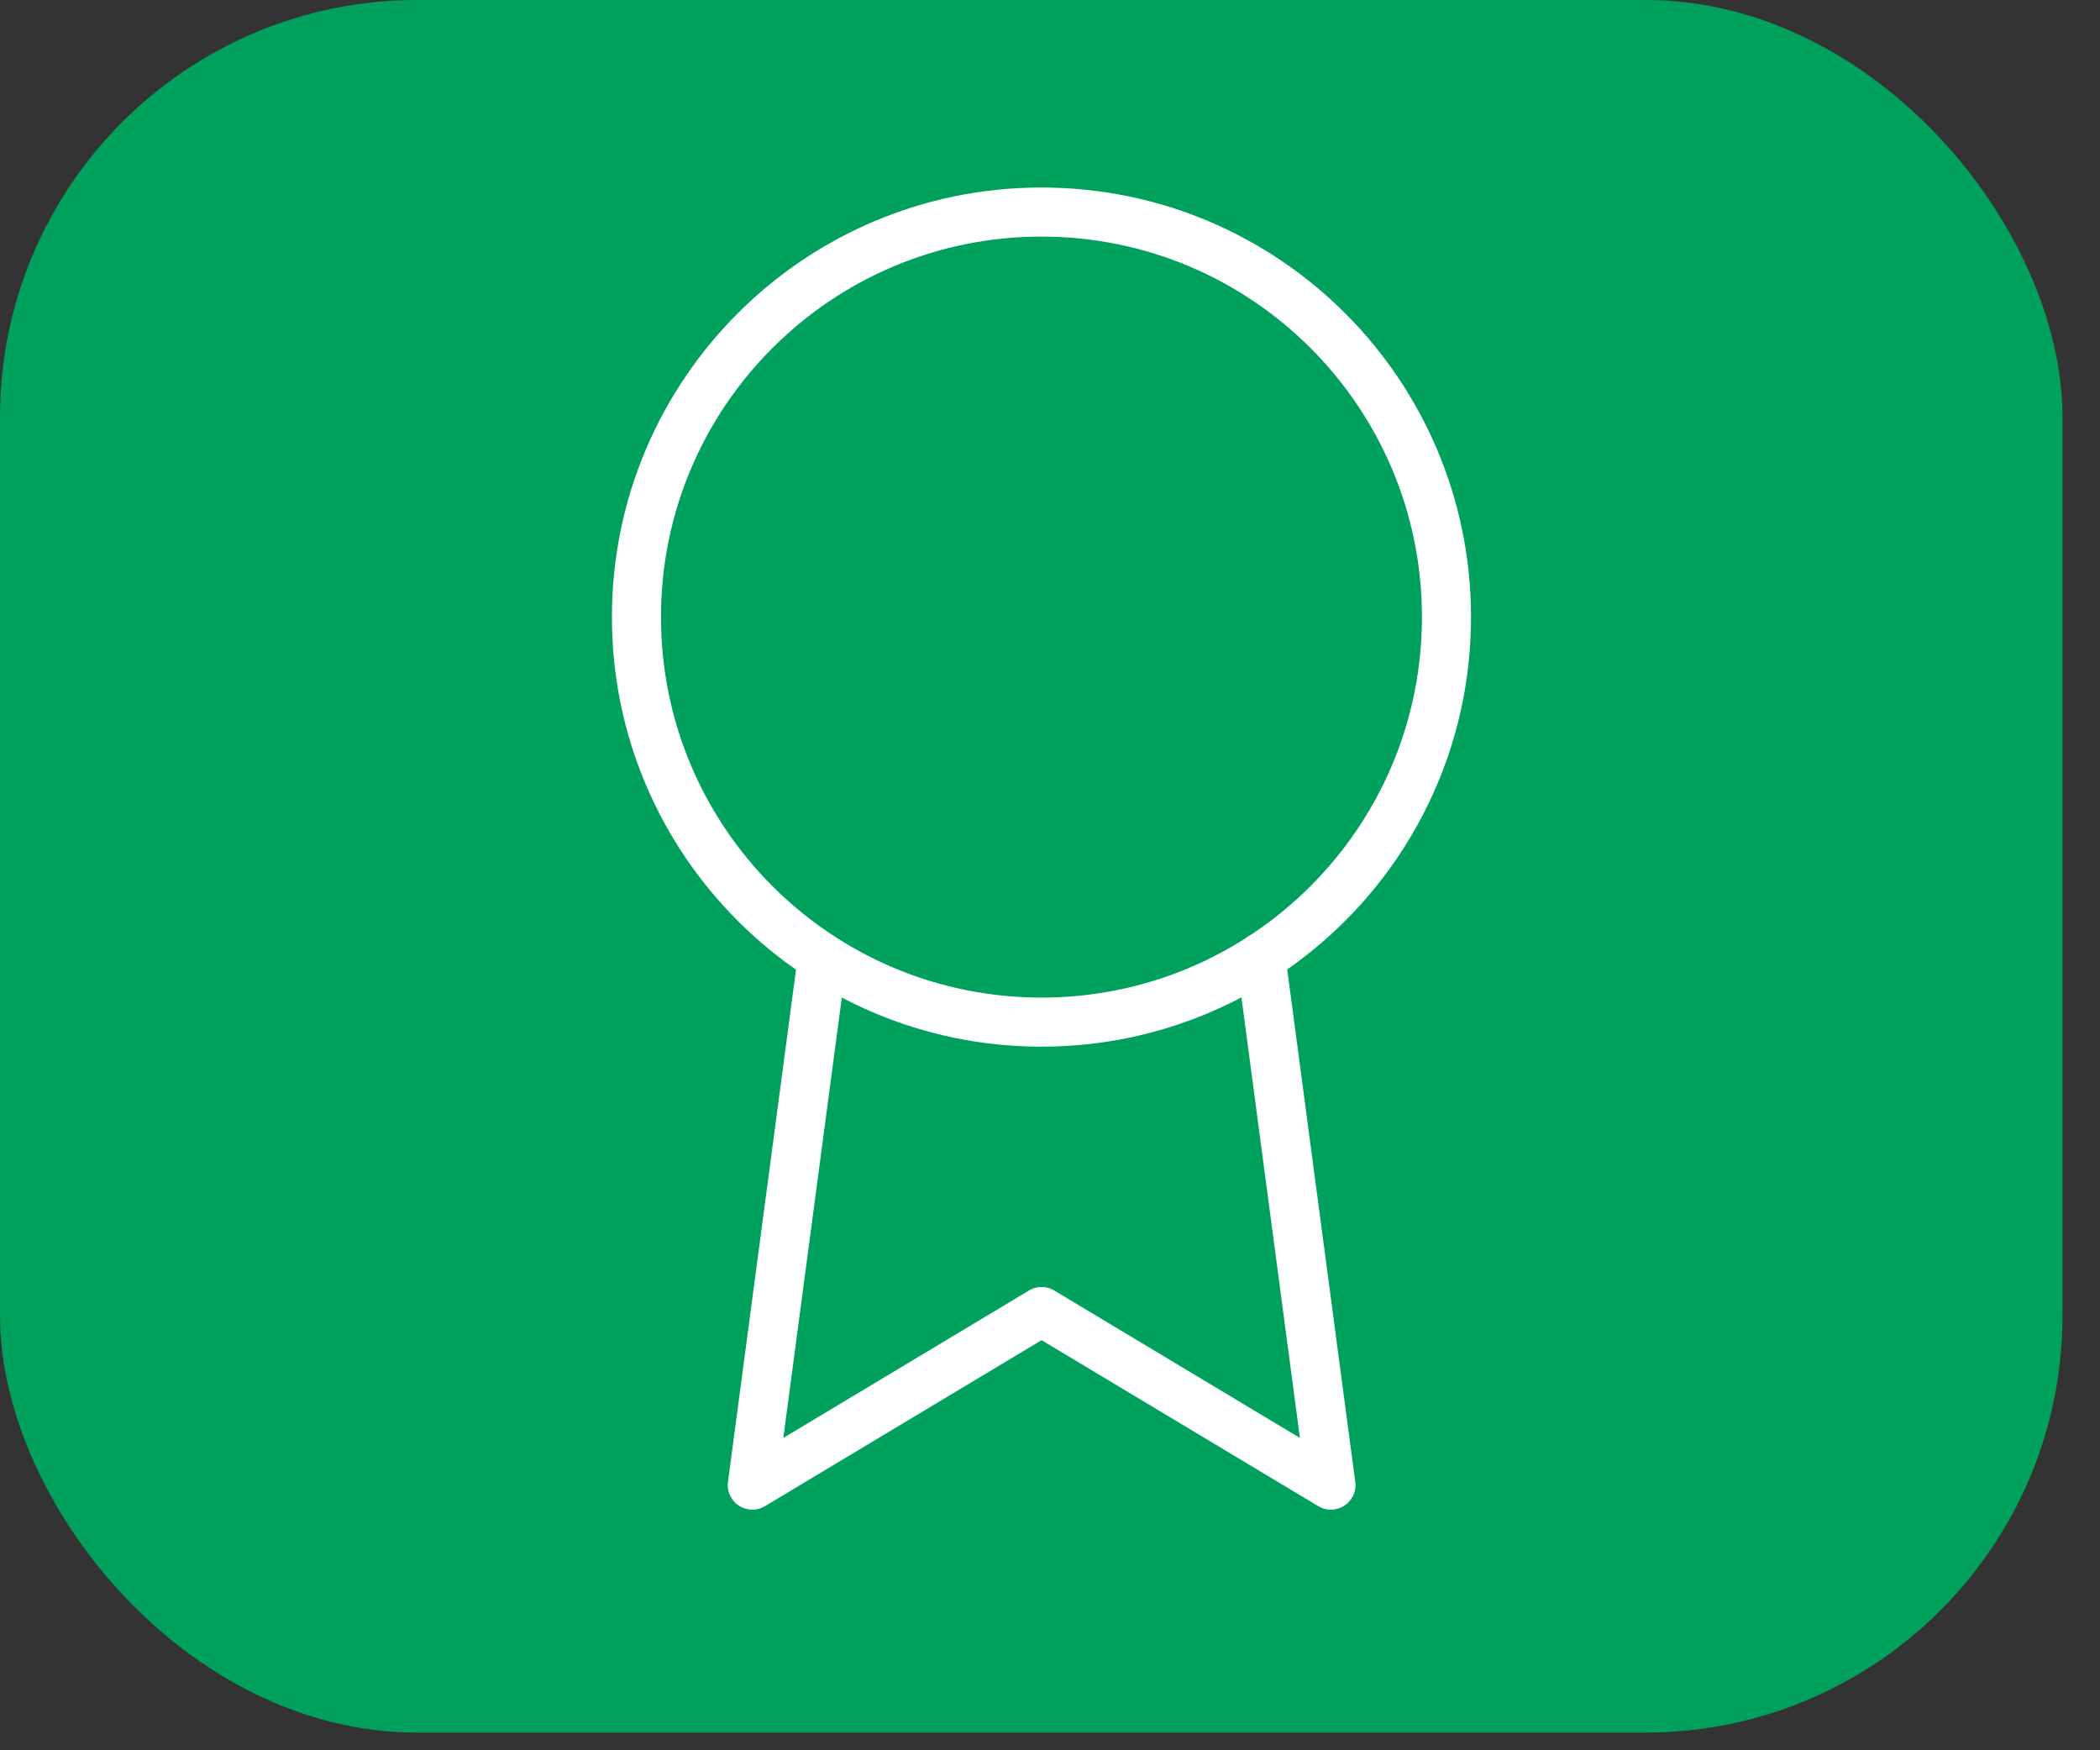
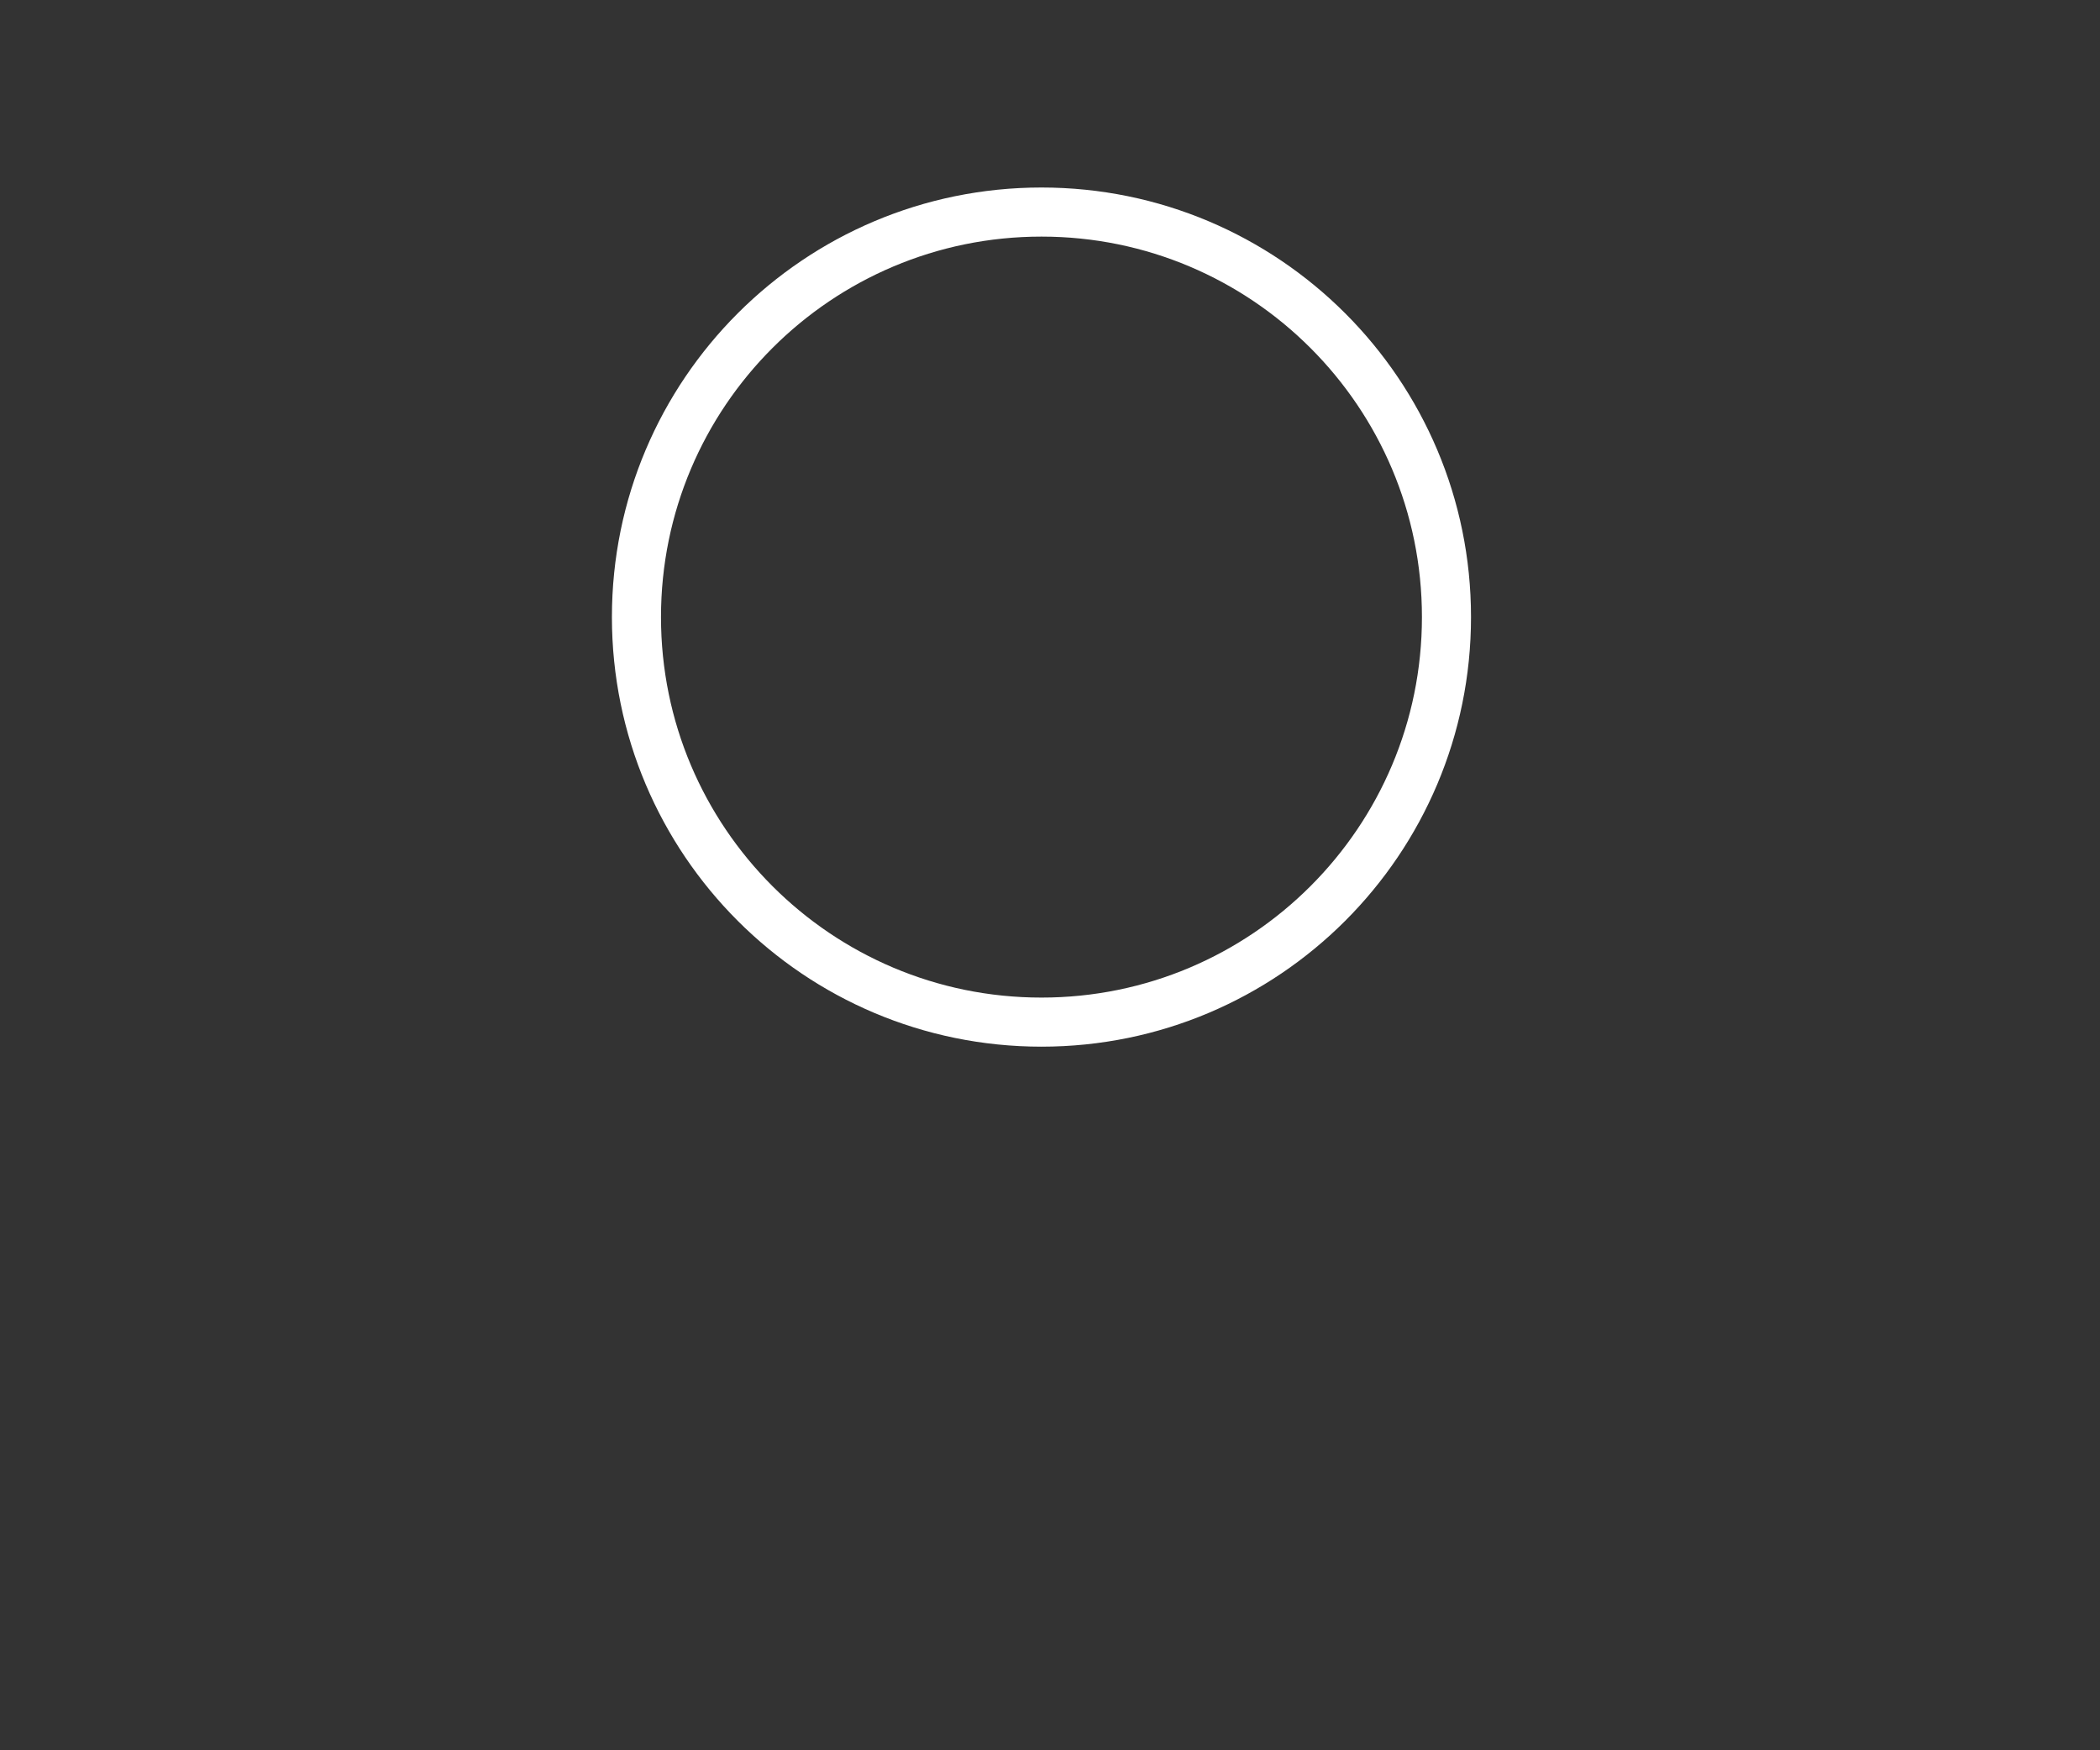
<svg xmlns="http://www.w3.org/2000/svg" width="54" height="45" viewBox="0 0 54 45" fill="none">
  <rect x="0" y="0" width="54" height="45" fill="#333333" stroke="none" />
-   <rect width="53.036" height="44.545" rx="10.724" fill="#00A15D" />
  <path d="M26.781 26.279C32.533 26.279 37.195 21.616 37.195 15.865C37.195 10.114 32.533 5.452 26.781 5.452C21.029 5.452 16.366 10.114 16.366 15.865C16.366 21.616 21.029 26.279 26.781 26.279Z" stroke="white" stroke-width="1.262" stroke-linecap="round" stroke-linejoin="round" />
-   <path d="M21.145 24.63L19.345 38.183L26.784 33.72L34.224 38.183L32.423 24.615" stroke="white" stroke-width="1.262" stroke-linecap="round" stroke-linejoin="round" />
</svg>